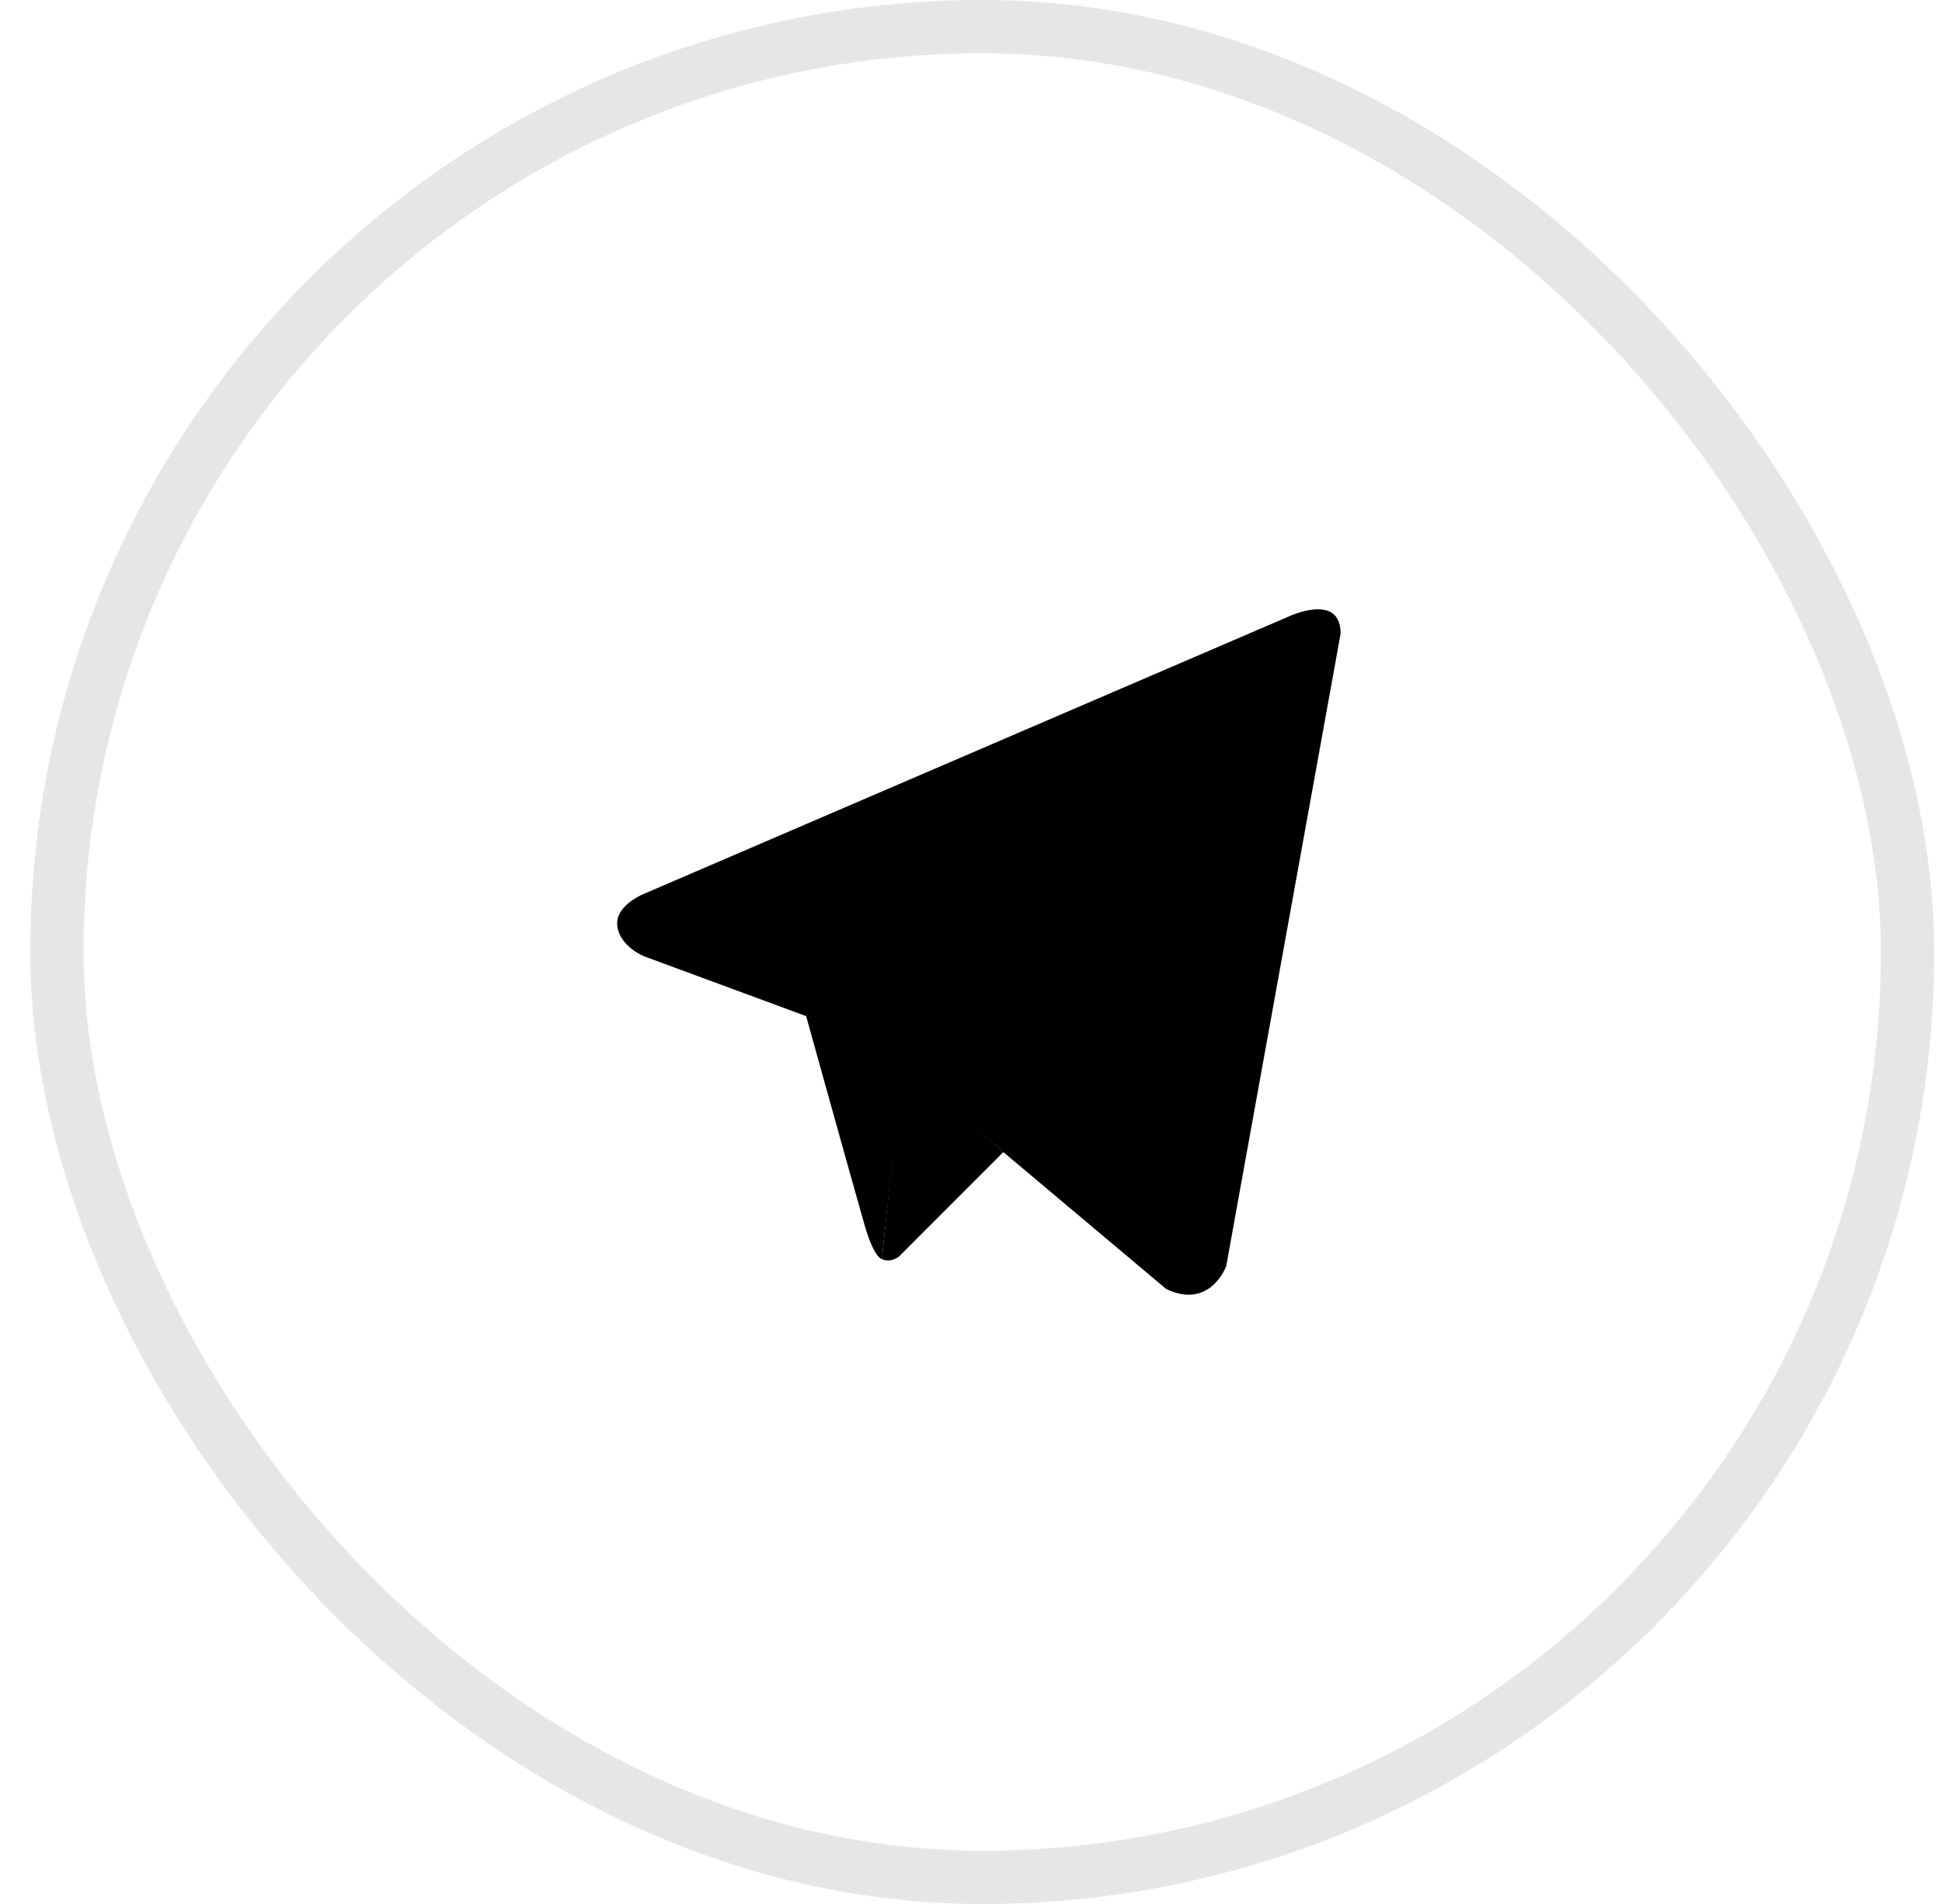
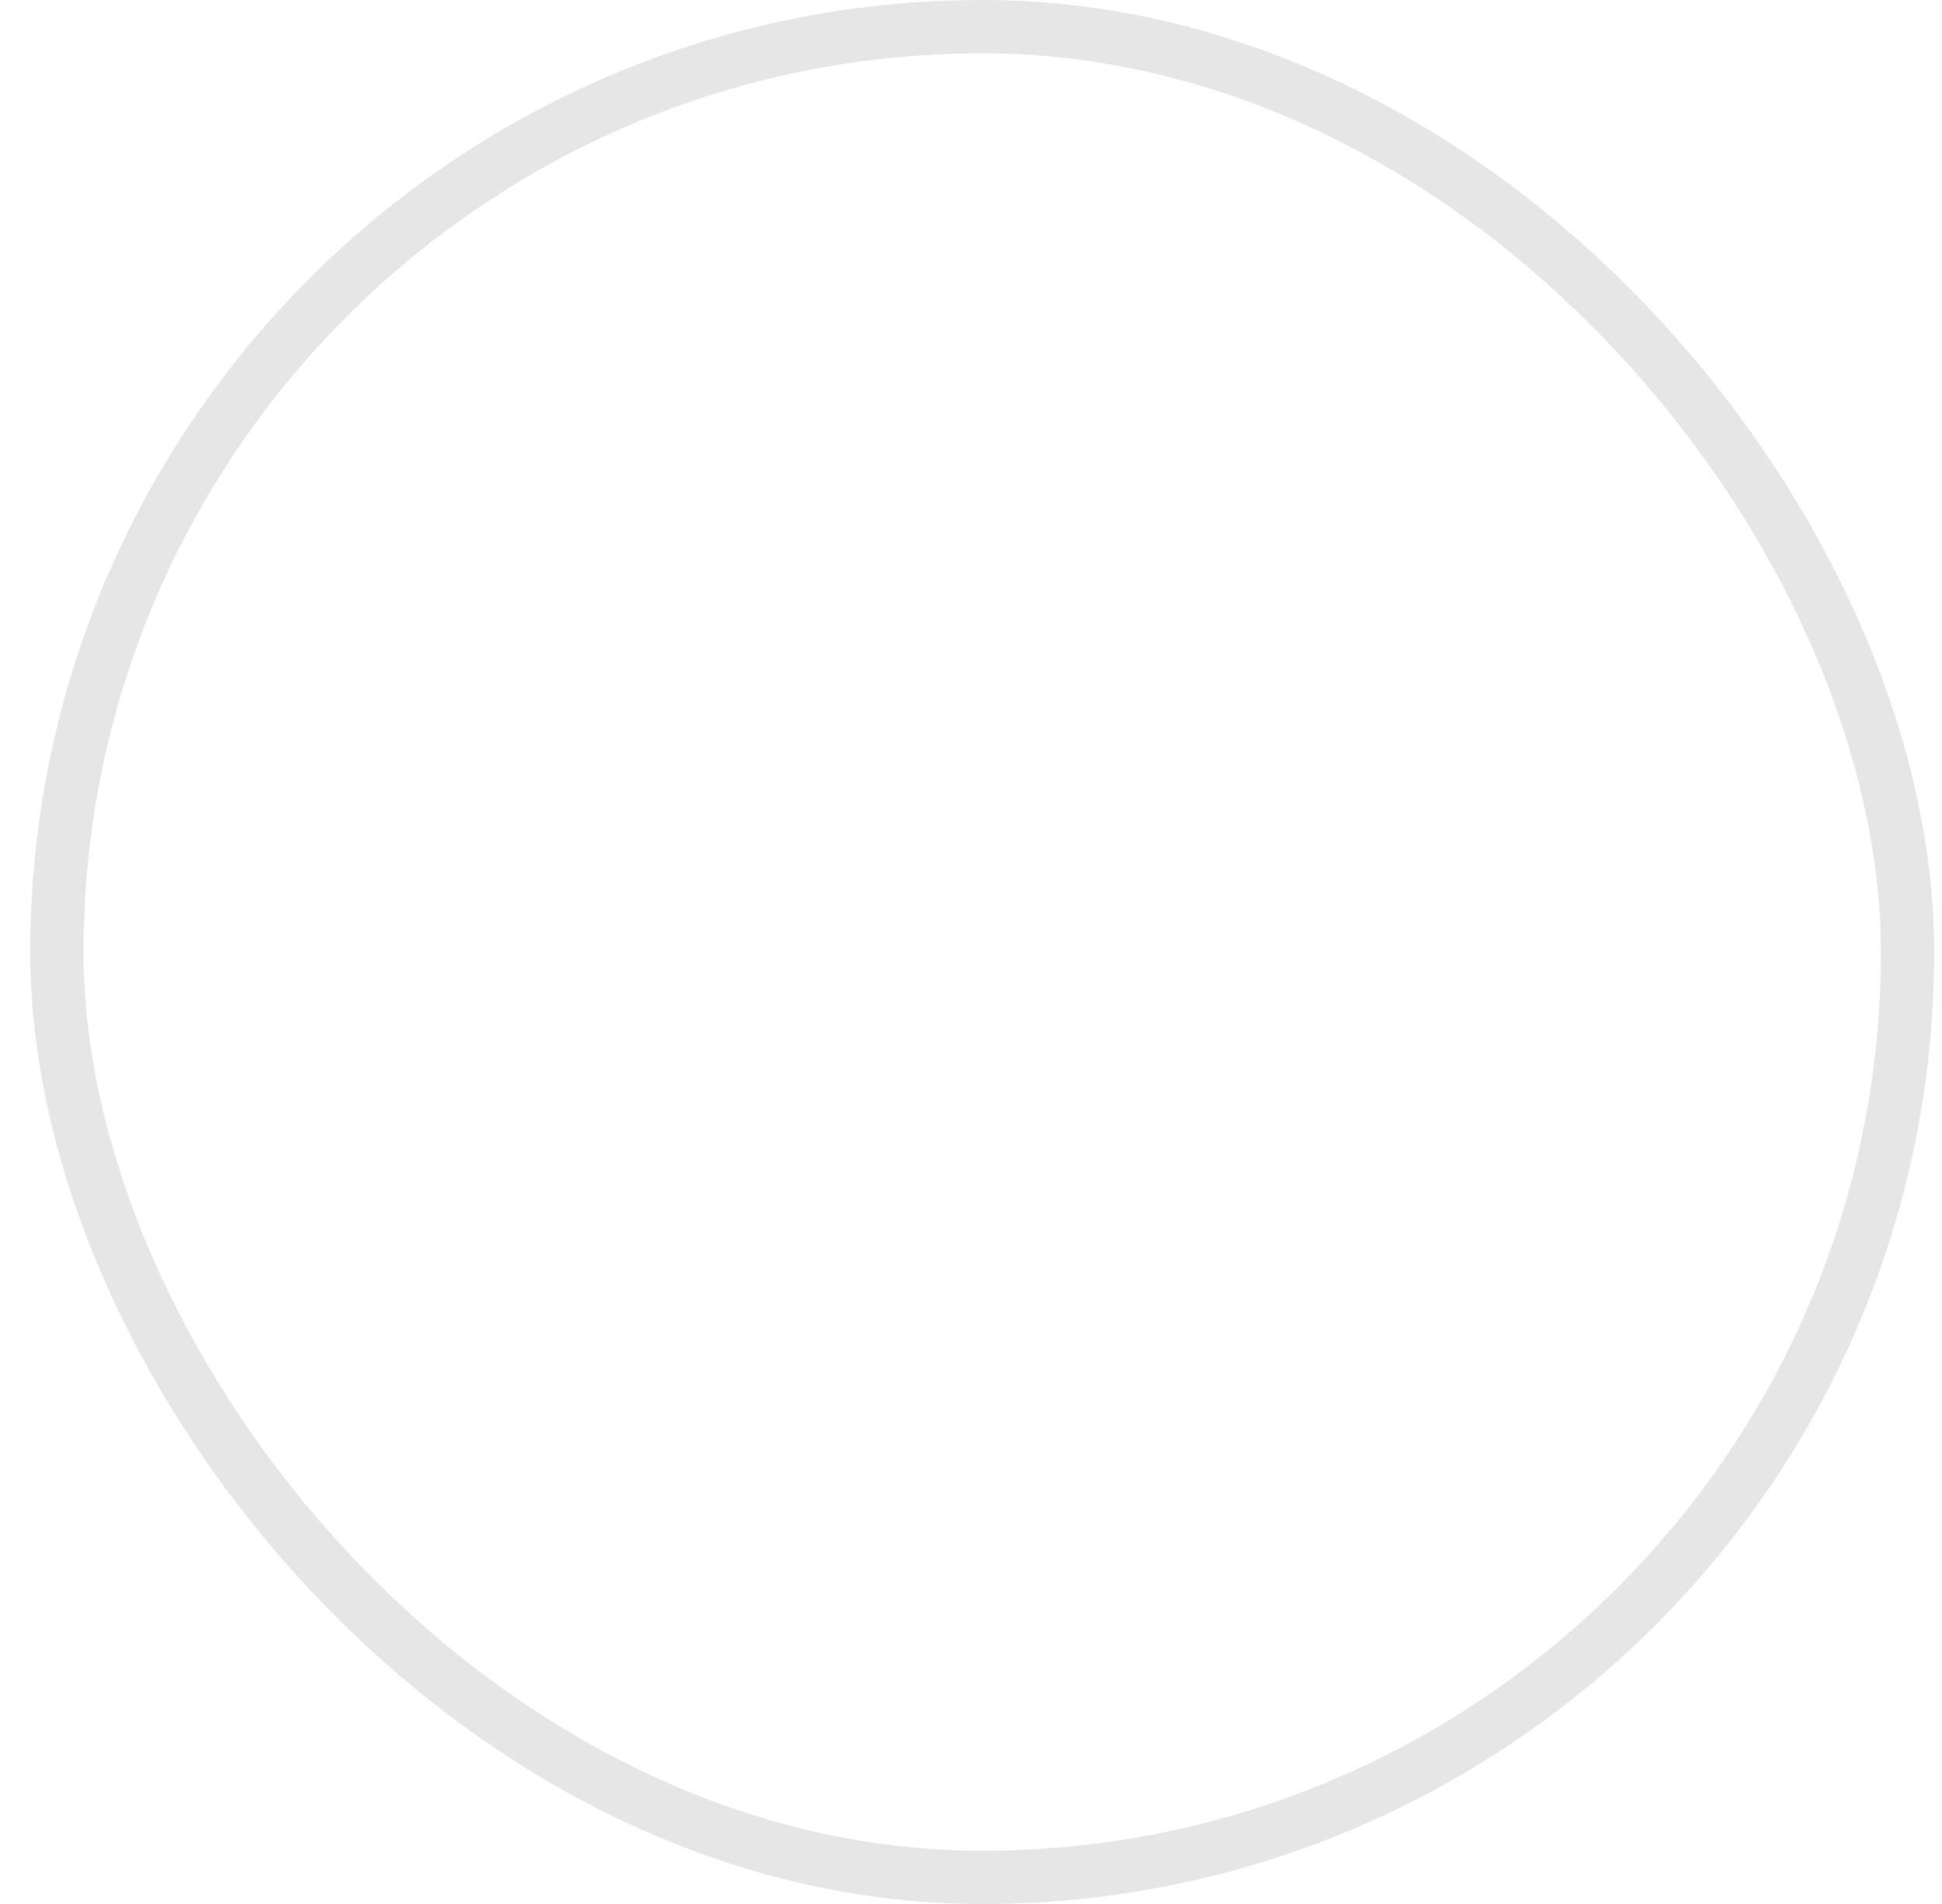
<svg xmlns="http://www.w3.org/2000/svg" width="51" height="50" viewBox="0 0 51 50" fill="none">
  <rect x="1.494" y="0.7" width="48.601" height="48.601" rx="24.3" stroke="black" stroke-opacity="0.1" stroke-width="1.399" />
-   <path d="M35.207 16.638L32.202 33.251C32.202 33.251 31.782 34.403 30.626 33.85L23.691 28.02L21.17 26.684L16.925 25.117C16.925 25.117 16.274 24.864 16.211 24.311C16.148 23.758 16.946 23.458 16.946 23.458L33.82 16.2C33.82 16.2 35.207 15.532 35.207 16.638Z" fill="black" />
-   <path d="M23.159 33.064C23.159 33.064 22.956 33.043 22.704 32.167C22.452 31.292 21.17 26.684 21.17 26.684L31.361 19.587C31.361 19.587 31.95 19.195 31.929 19.587C31.929 19.587 32.034 19.656 31.719 19.979C31.404 20.302 23.713 27.882 23.713 27.882" fill="black" />
-   <path d="M26.35 30.255L23.608 32.998C23.608 32.998 23.393 33.176 23.159 33.064L23.684 27.971" fill="black" />
</svg>